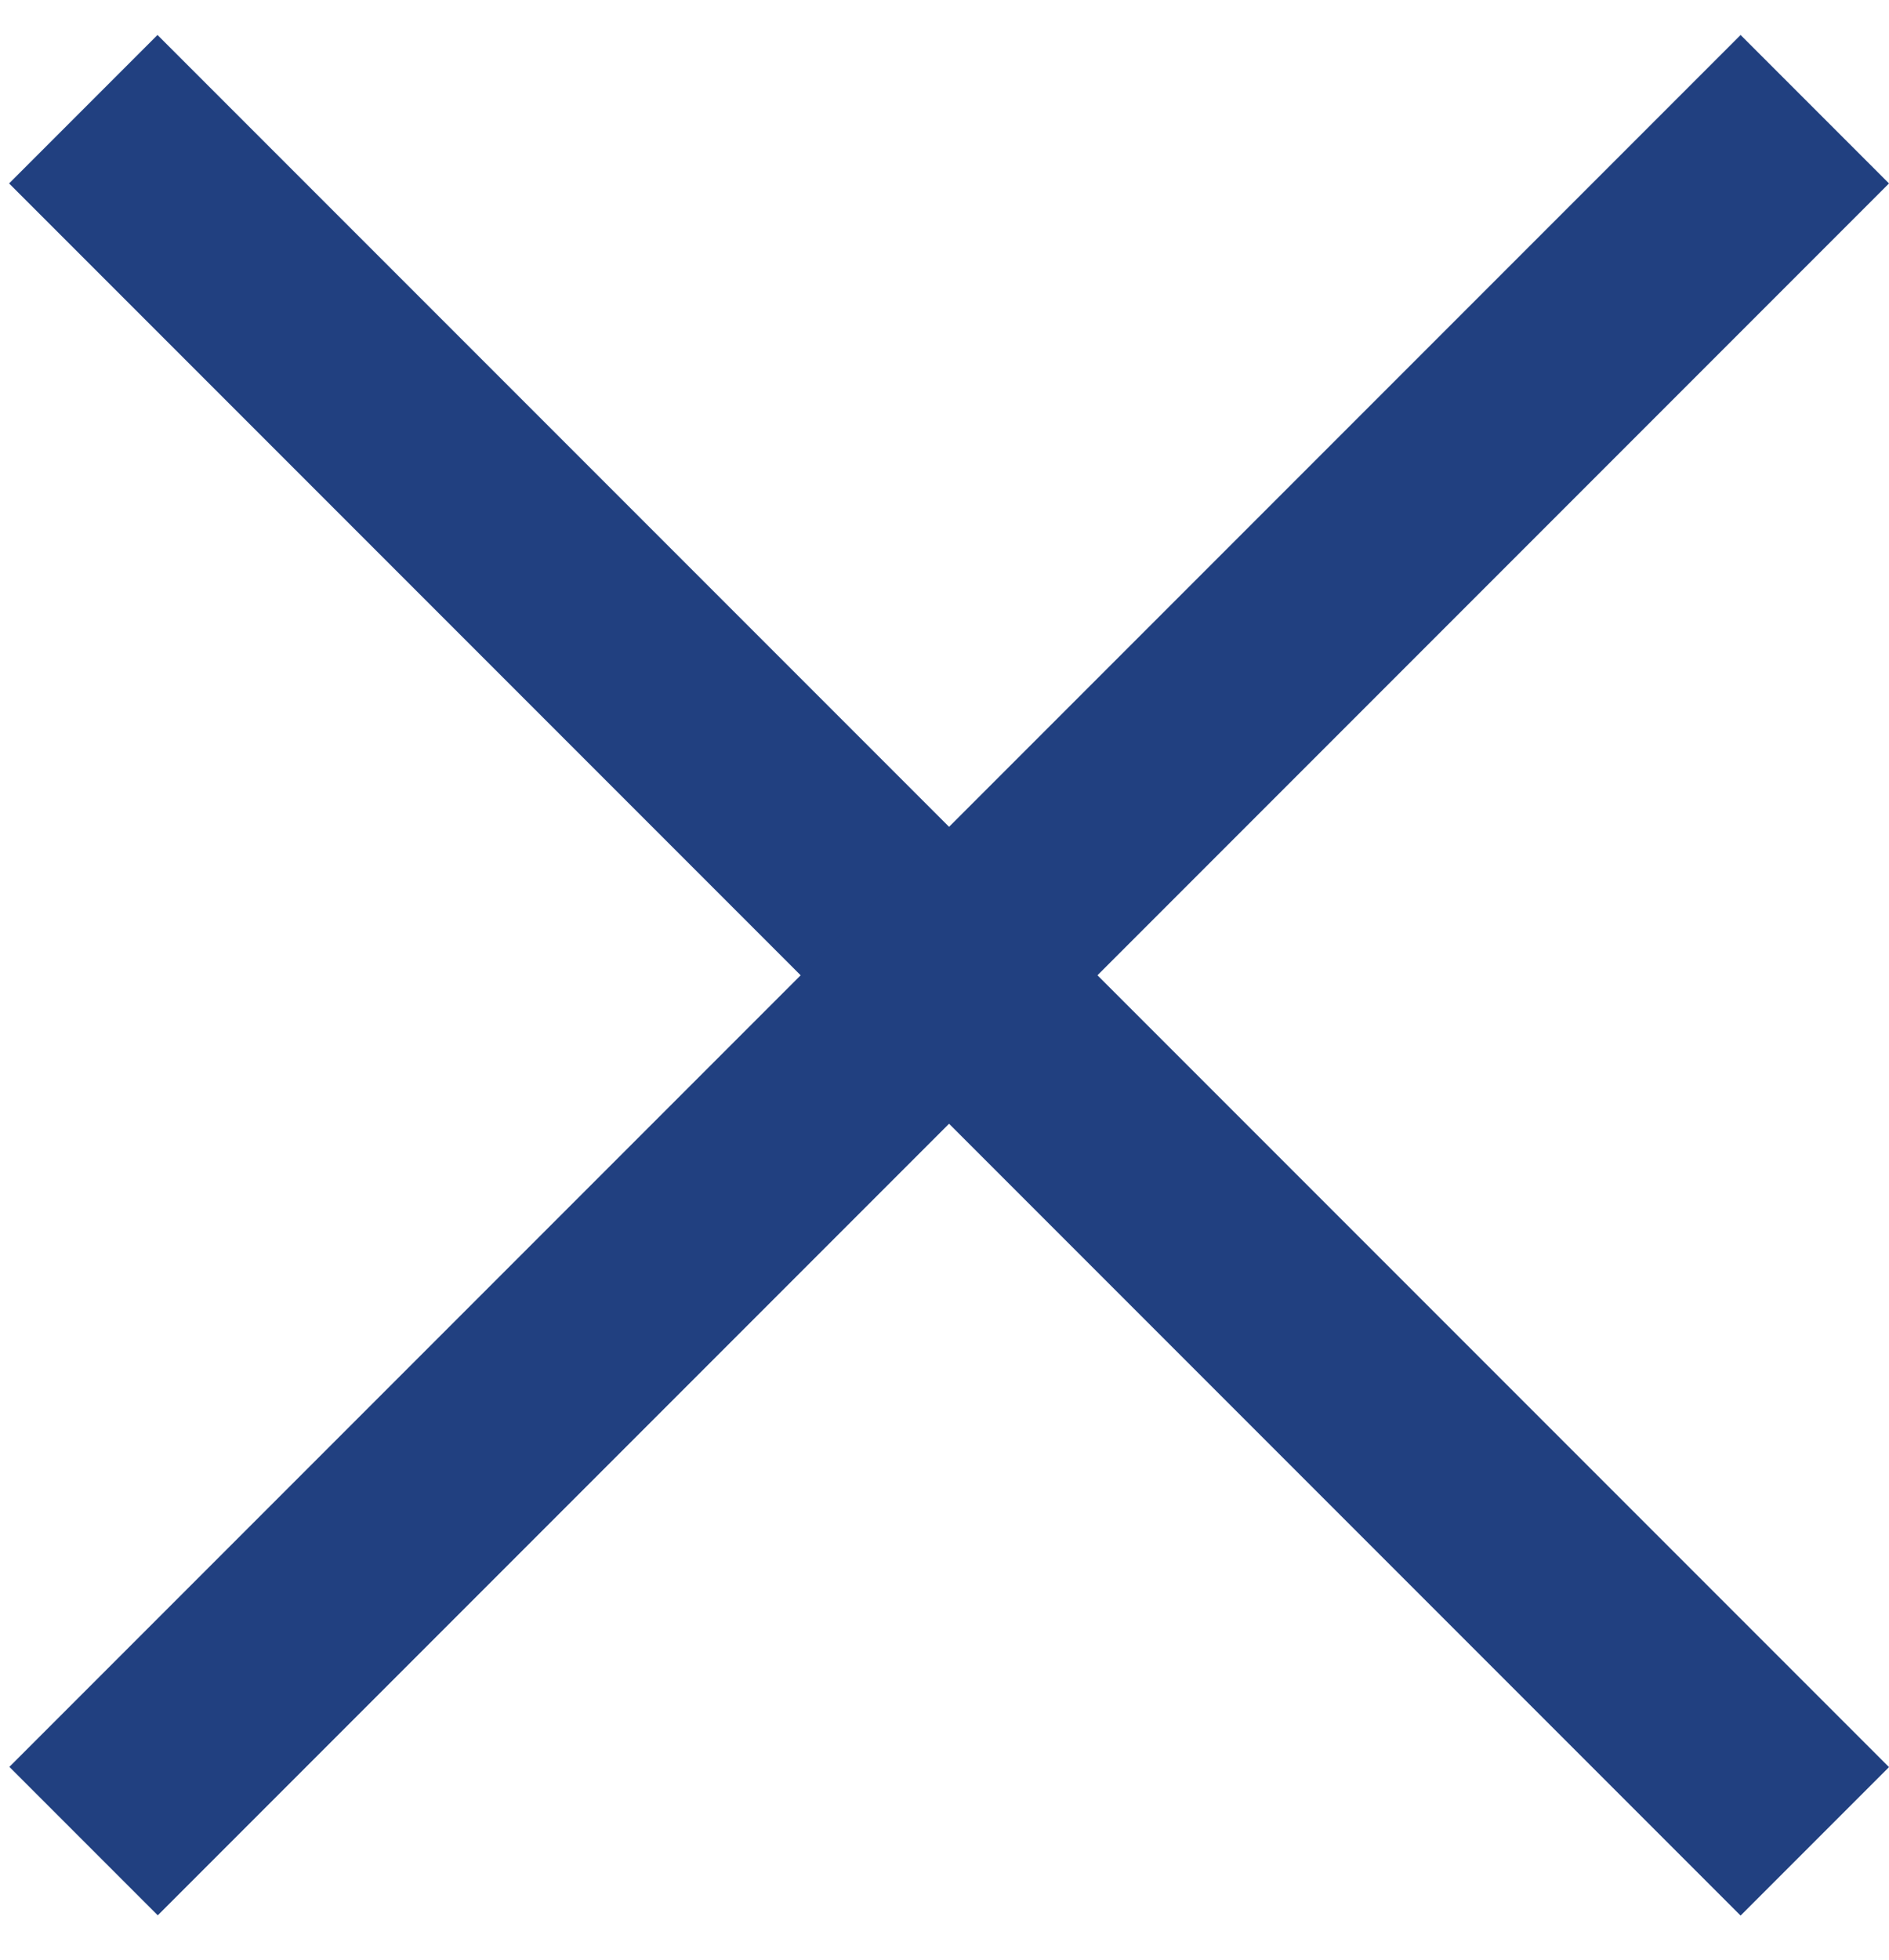
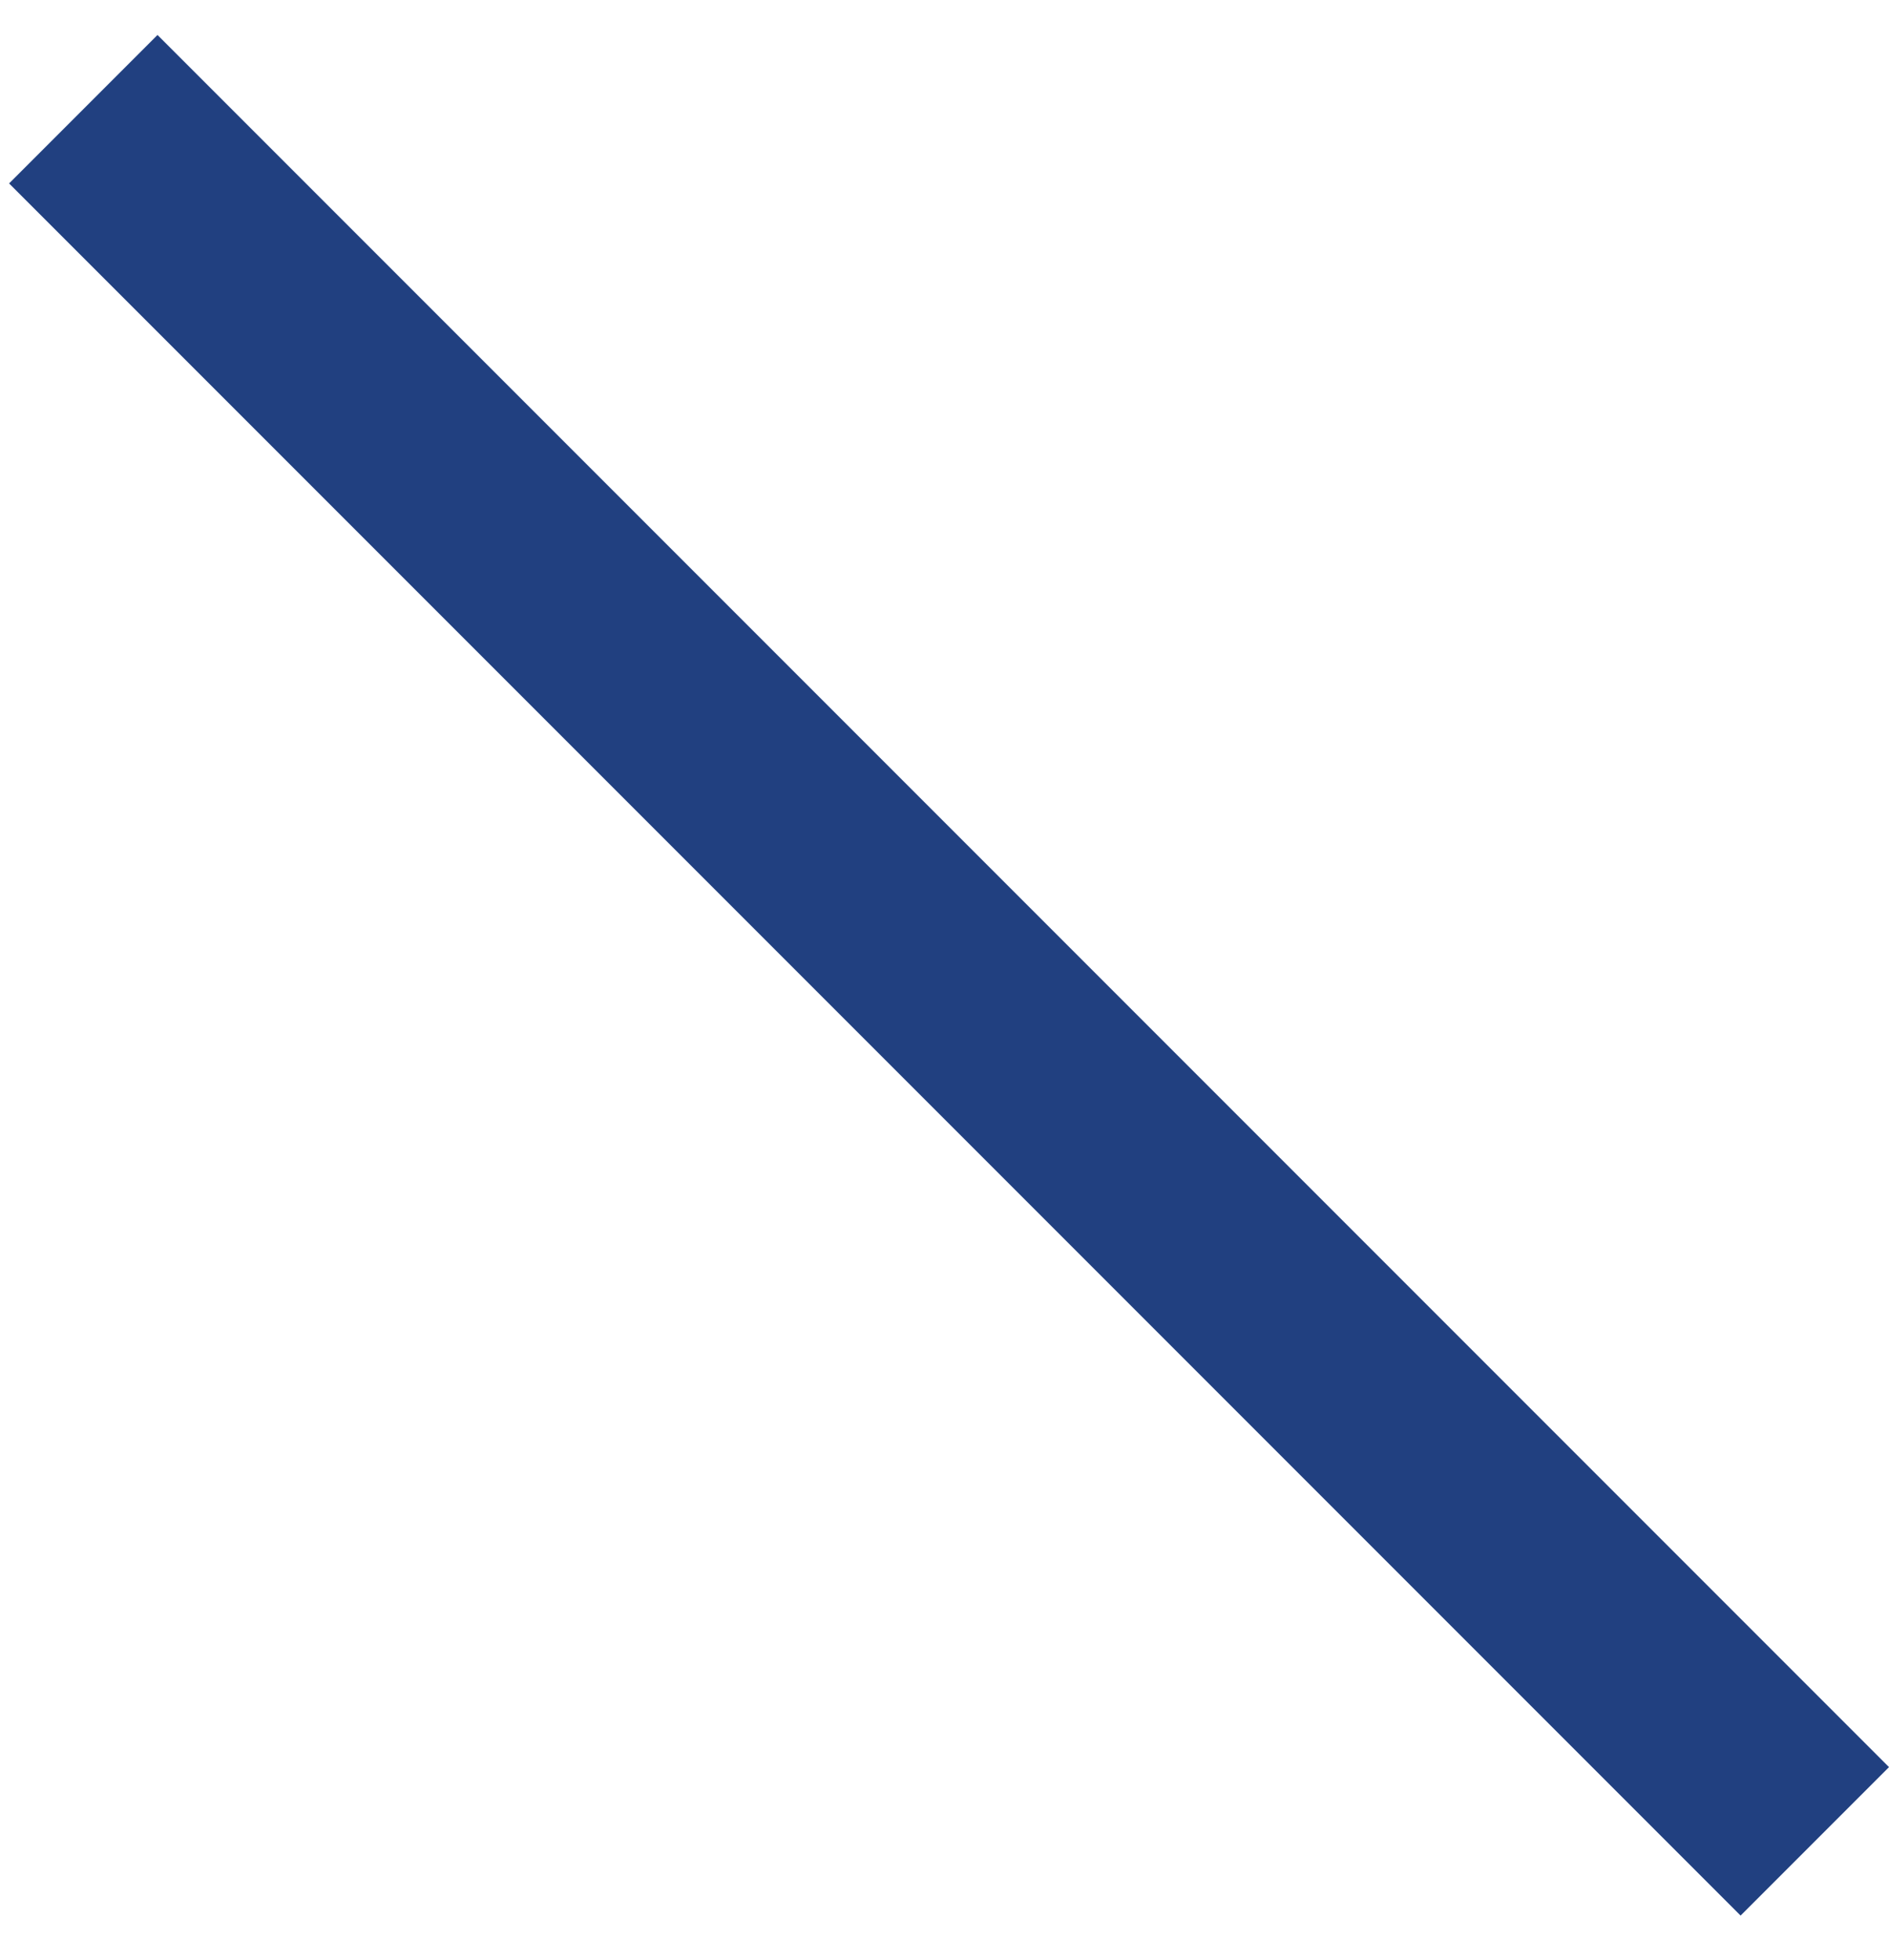
<svg xmlns="http://www.w3.org/2000/svg" width="27" height="28" viewBox="0 0 27 28" fill="none">
  <rect x="0.13" y="2.621" width="3" height="35" transform="rotate(-45 0.13 2.621)" fill="#214080" />
-   <rect width="3" height="35" transform="matrix(-0.707 -0.707 -0.707 0.707 27 2.621)" fill="#214080" />
</svg>